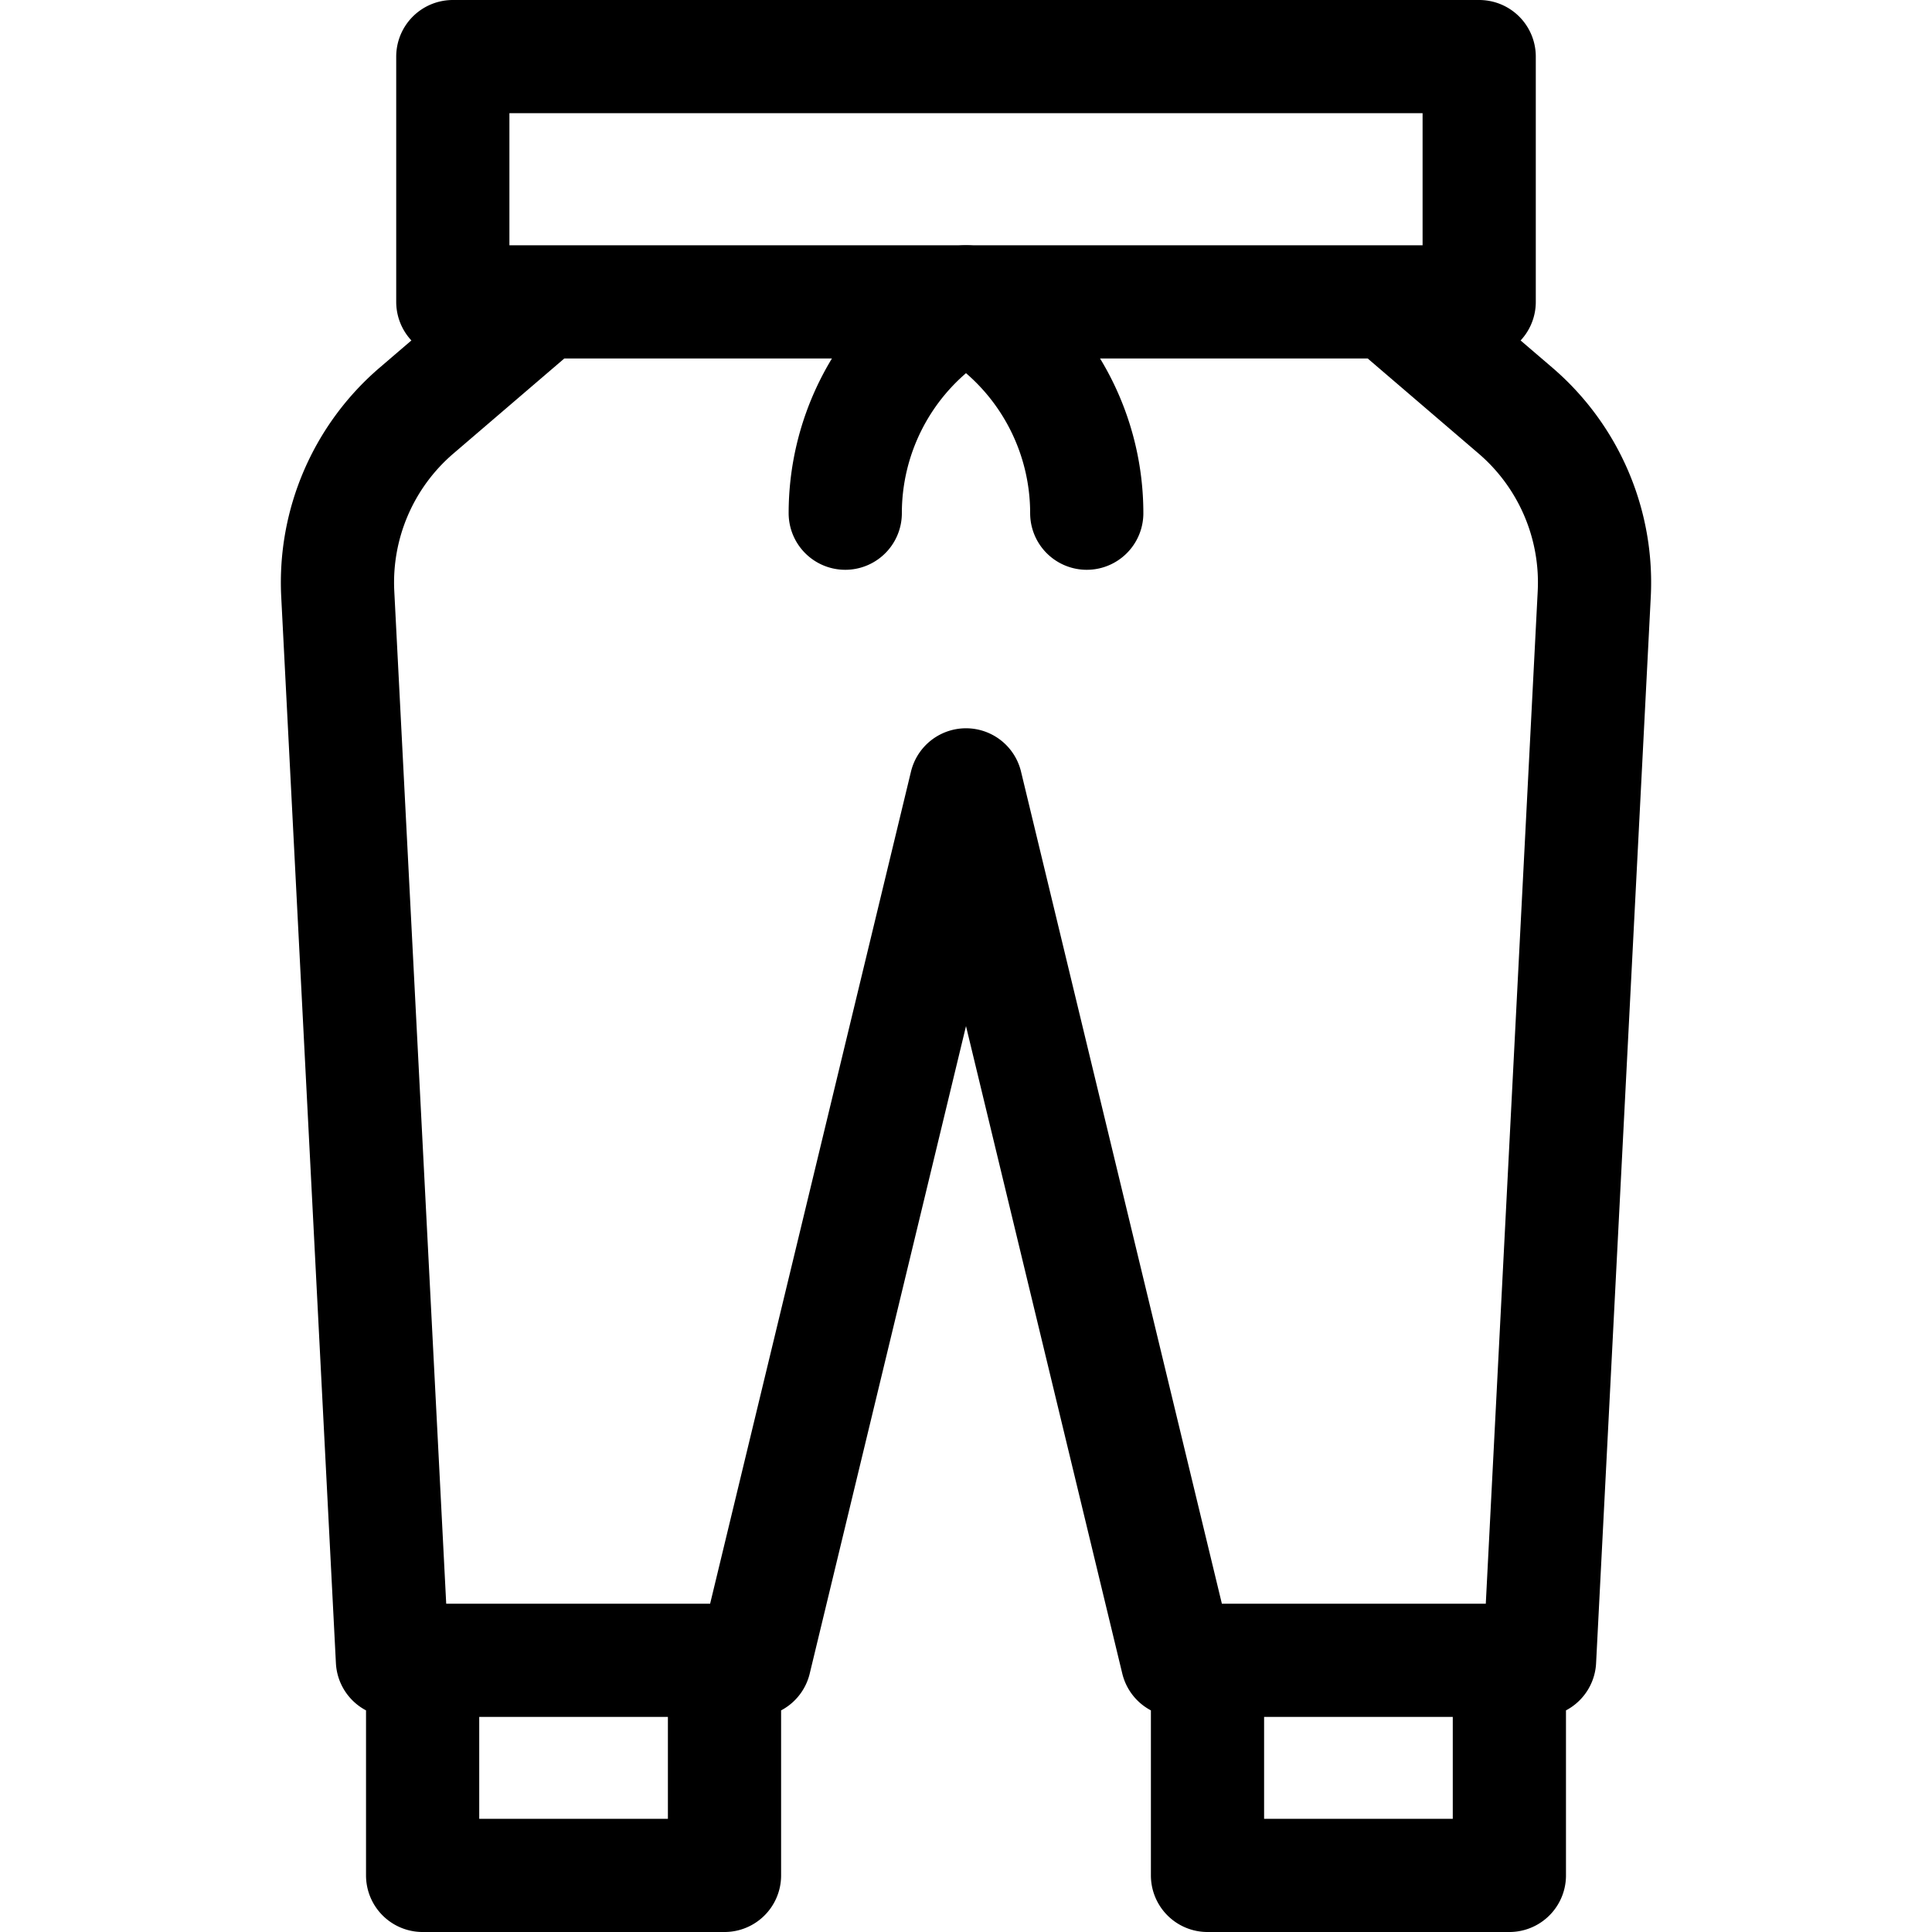
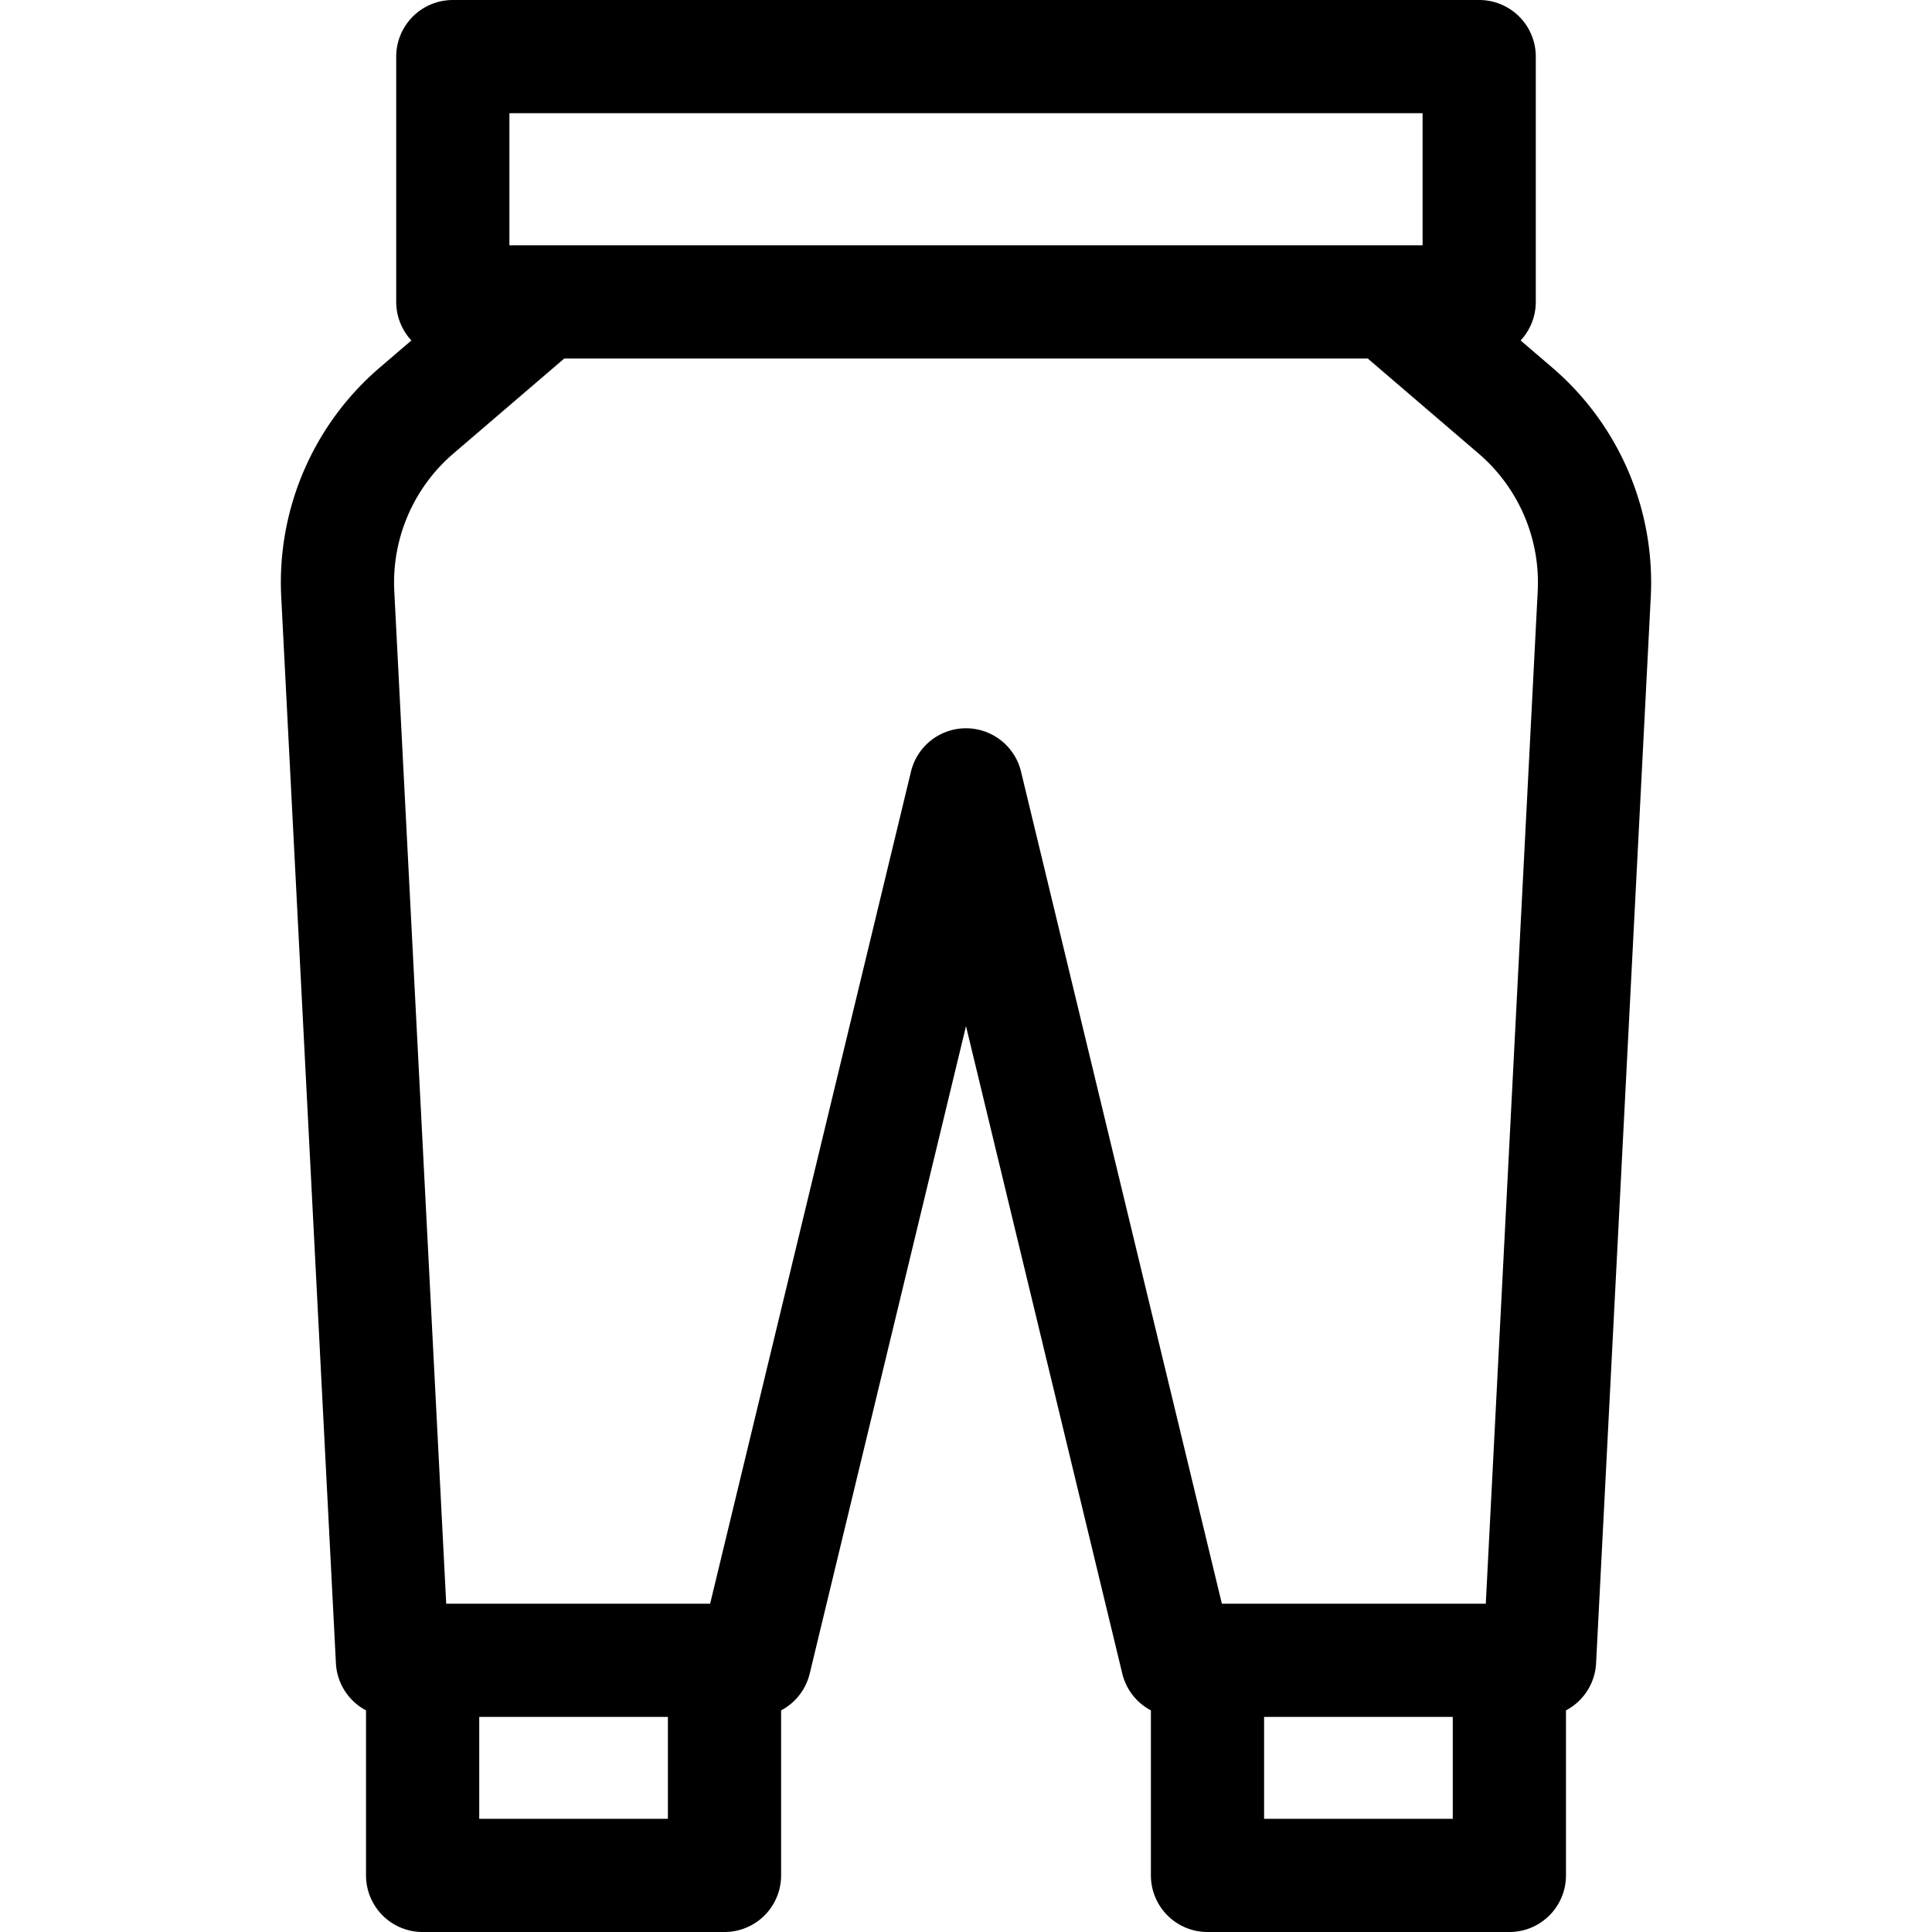
<svg xmlns="http://www.w3.org/2000/svg" width="32" height="32" x="0" y="0" viewBox="0 0 512 512" style="enable-background:new 0 0 512 512" xml:space="preserve">
  <g>
    <path d="M120 15h272v65H120zM192 443.894V497h-80v-54.638M368.846 80.725l32.77 28.089a60.002 60.002 0 0 1 20.874 48.628L408 440h-96l-56-232-56 232h-96L89.51 157.442a59.999 59.999 0 0 1 20.874-48.628l32.409-27.779M320 443.894V497h80v-54.638" style="stroke-linecap: round; stroke-linejoin: round; stroke-miterlimit: 10;" fill="none" stroke="#000000" stroke-width="30px" stroke-linecap="round" stroke-linejoin="round" stroke-miterlimit="10" data-original="#000000" />
-     <path d="M288 136h0a64 64 0 0 0-25.6-51.2L256 80l-6.4 4.8A64 64 0 0 0 224 136v0" style="stroke-linecap: round; stroke-linejoin: round; stroke-miterlimit: 10;" fill="none" stroke="#000000" stroke-width="30px" stroke-linecap="round" stroke-linejoin="round" stroke-miterlimit="10" data-original="#000000" />
  </g>
</svg>